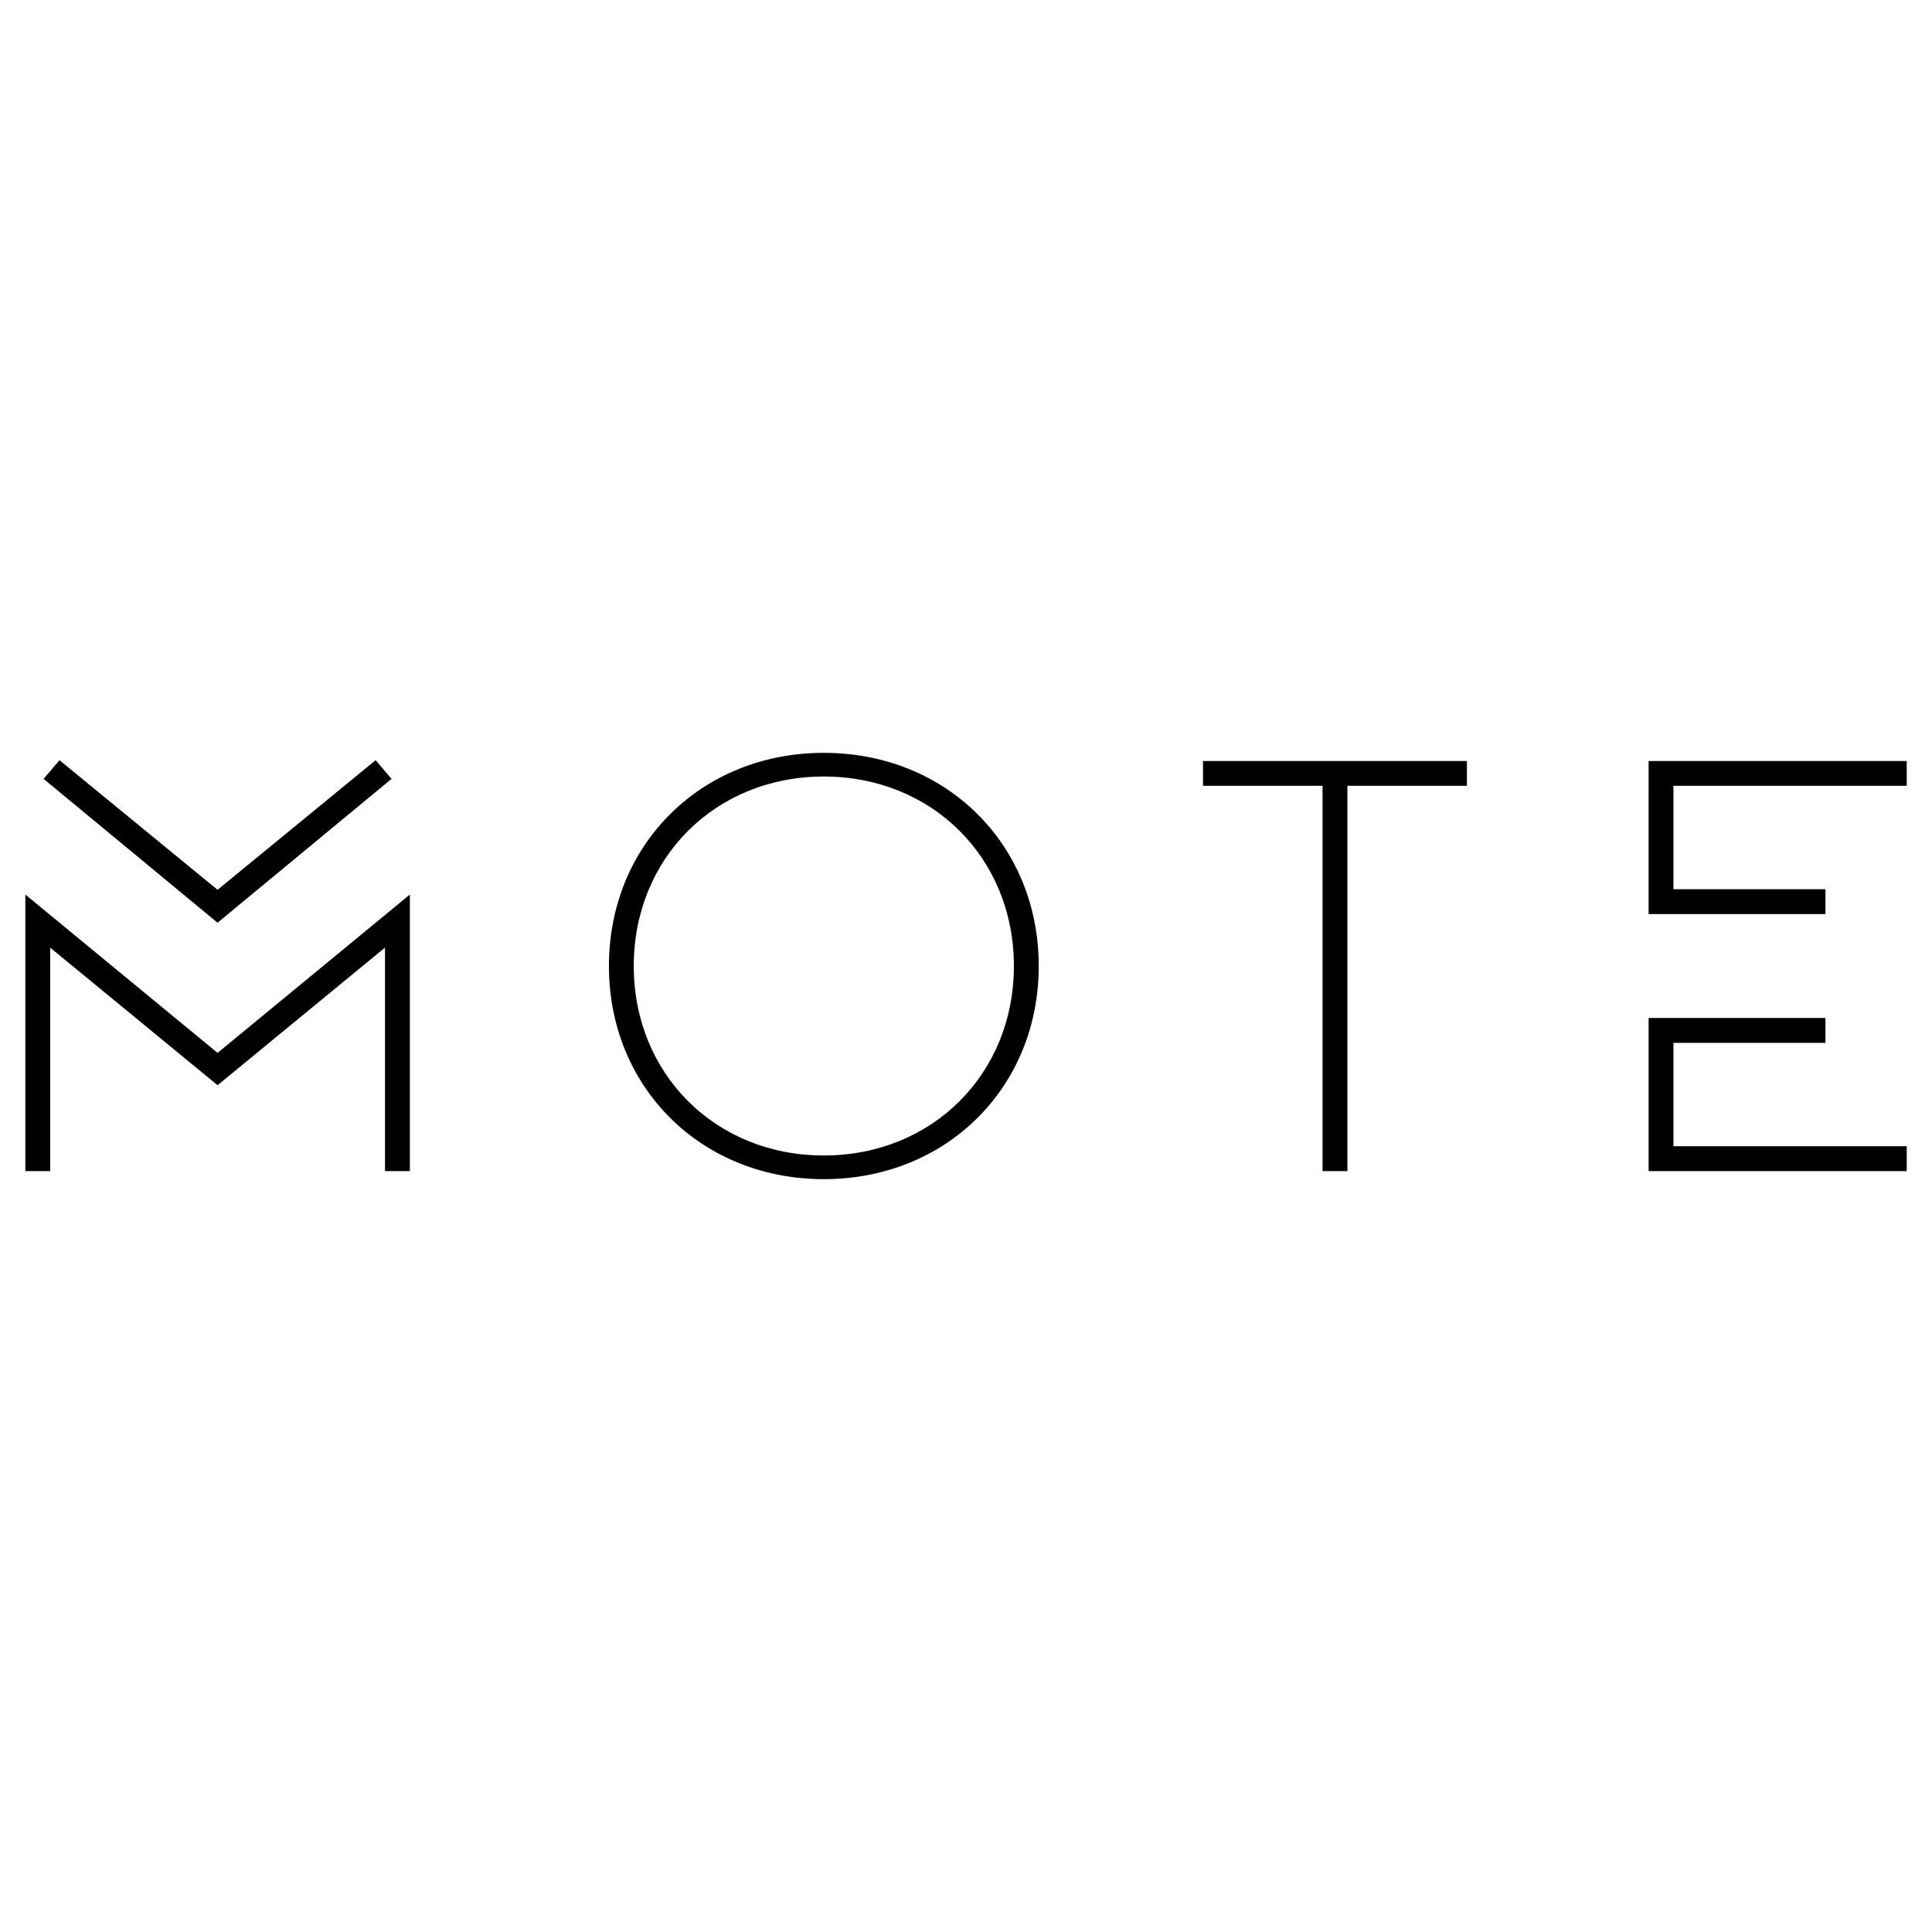
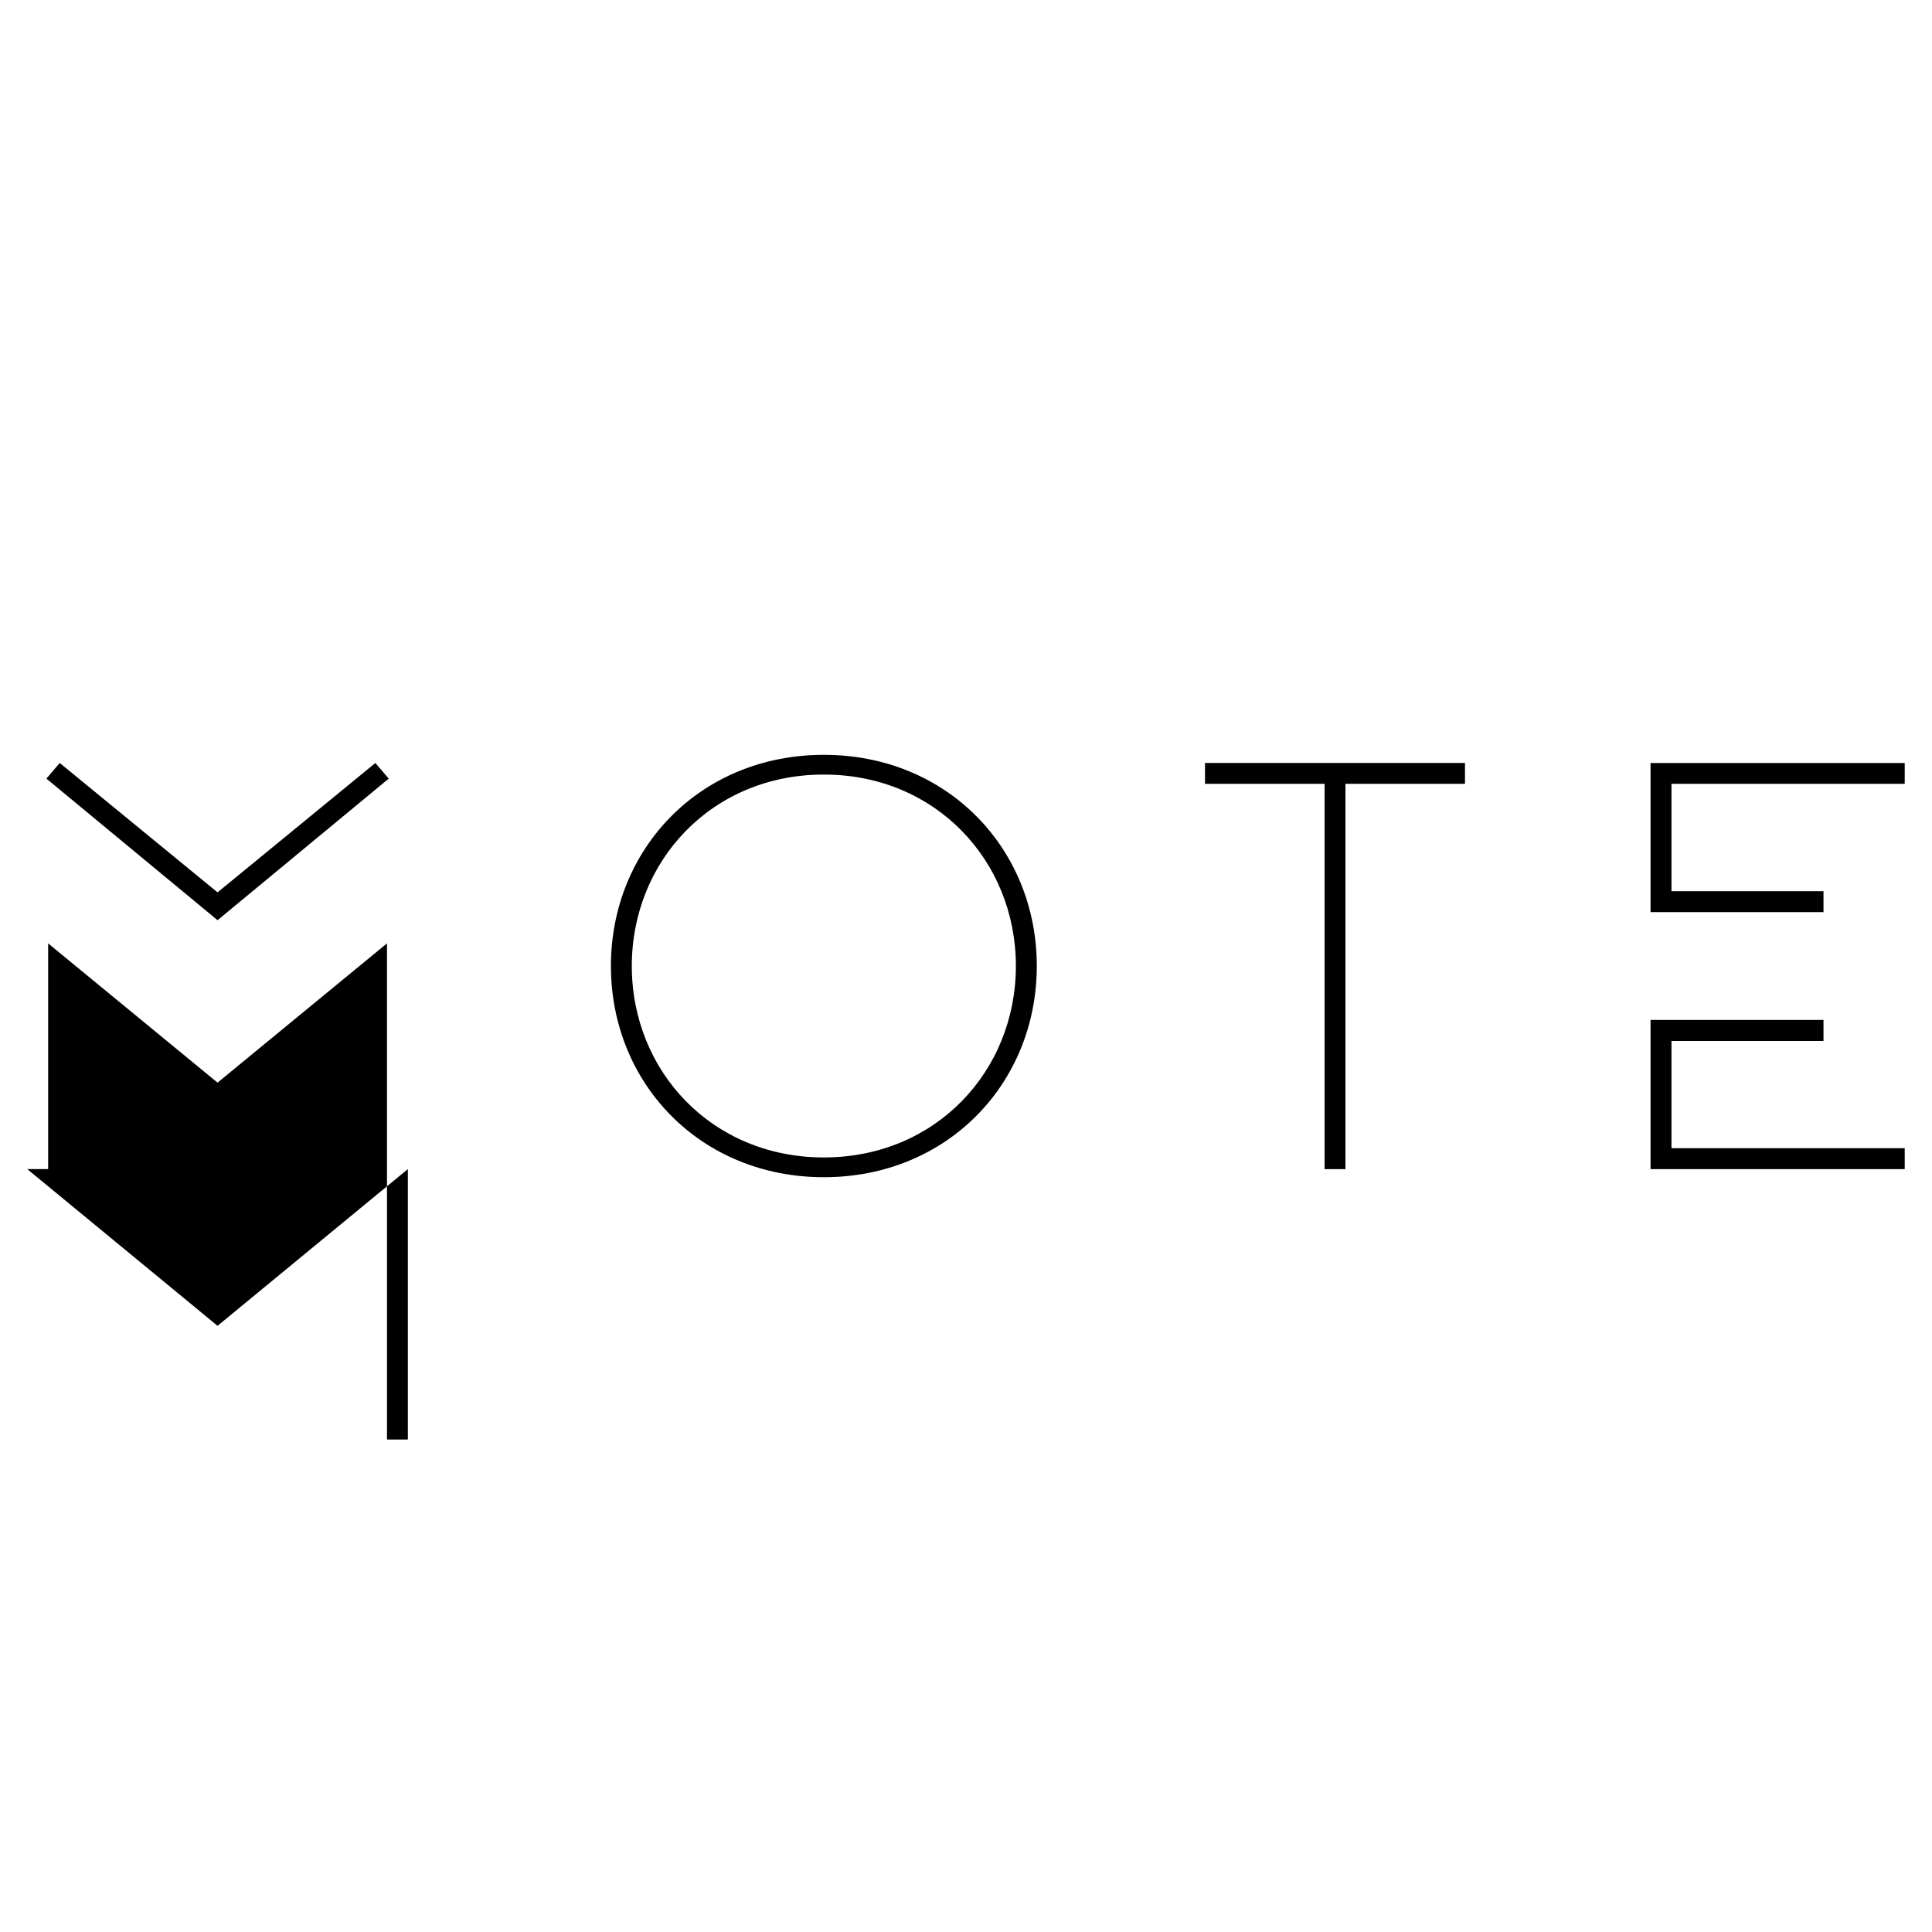
<svg xmlns="http://www.w3.org/2000/svg" data-name="레이어_1" viewBox="0 0 1000 1000">
-   <path d="m112.6 560.37-87.68-72.08v116.84H14.11V465.16l98.49 81.11 98.51-81.11v139.97H200.3V488.29l-87.7 72.08ZM24.02 403.01l6.9-8.09 81.68 66.96 81.69-66.96 6.92 8.09-88.61 73.28-88.58-73.28Zm512.62 97c0 60.67-46.26 109.31-110.22 109.31s-110.21-48.64-110.21-109.31S362.45 390.7 426.42 390.7s110.22 48.66 110.22 109.31m-10.82 0c0-54.35-41.45-99.1-99.41-99.1s-99.39 44.75-99.39 99.1 41.44 99.08 99.39 99.08 99.41-44.72 99.41-99.08m97.88-105.09h134.57v10.79H696.4v199.43h-10.8V405.71h-61.89v-10.79Zm362.18 10.79H865.15v55.58h78.69v10.81h-89.52v-77.17h131.56v10.79Zm0 199.43H854.32v-77.22h89.52v10.87h-78.69v55.51h120.73v10.85Z" />
-   <path d="M426.41 610.33c-63.41 0-111.23-47.43-111.23-110.32s47.81-110.34 111.23-110.34 111.24 47.44 111.24 110.34-47.81 110.32-111.24 110.32Zm0-218.61c-62.24 0-109.19 46.56-109.19 108.29s46.95 108.28 109.19 108.28 109.22-46.56 109.22-108.28-46.96-108.29-109.22-108.29Zm560.5 214.44H853.32V526.9h91.54v12.89h-78.69v53.48h120.74v12.89Zm-131.57-2.06h129.53v-8.8H864.15v-57.55h78.7v-8.81h-87.5v75.16Zm-157.92 2.06h-12.87V406.72h-61.87V393.9h136.58v12.82h-61.85v199.44Zm-10.82-2.06h8.79V404.69h61.85v-8.77H624.72v8.77h61.89V604.1Zm-474.46 2.06h-12.86V490.47l-86.67 71.24-.64-.54-86.01-70.69v115.69H13.11V463.01l99.51 81.96 99.54-81.96v143.16Zm-10.81-2.06h8.77V467.33l-97.49 80.27-.64-.54-96.83-79.72v136.77h8.76V486.14l1.66 1.37 87.04 71.56 88.73-72.93v117.97Zm225.08-3.99c-57.25 0-100.42-43.02-100.42-100.1s43.17-100.12 100.42-100.12 100.42 43.05 100.42 100.12-43.17 100.1-100.42 100.1Zm0-198.19c-56.08 0-98.38 42.17-98.38 98.08s42.3 98.08 98.38 98.08 98.38-42.18 98.38-98.08-42.3-98.08-98.38-98.08ZM112.6 477.6l-.64-.54-89.39-73.92 8.23-9.66 81.8 67.08 81.82-67.08 8.24 9.66-.8.67-89.26 73.79Zm-87.12-74.71 87.12 72.06 87.16-72.06-5.59-6.55-81.57 66.86-.64-.54-80.9-66.32-5.58 6.55Zm919.38 70.22h-91.54V393.9h133.59v12.82H866.17v53.54h78.69v12.85Zm-89.52-2.04h87.5v-8.77h-78.7v-57.61h120.72v-8.77H855.33v75.14Z" />
+   <path d="m112.6 560.37-87.68-72.08v116.84H14.11l98.49 81.11 98.51-81.11v139.97H200.3V488.29l-87.7 72.08ZM24.02 403.01l6.9-8.09 81.68 66.96 81.69-66.96 6.92 8.09-88.61 73.28-88.58-73.28Zm512.62 97c0 60.67-46.26 109.31-110.22 109.31s-110.21-48.64-110.21-109.31S362.45 390.7 426.42 390.7s110.22 48.66 110.22 109.31m-10.82 0c0-54.35-41.45-99.1-99.41-99.1s-99.39 44.75-99.39 99.1 41.44 99.08 99.39 99.08 99.41-44.72 99.41-99.08m97.88-105.09h134.57v10.79H696.4v199.43h-10.8V405.71h-61.89v-10.79Zm362.18 10.79H865.15v55.58h78.69v10.81h-89.52v-77.17h131.56v10.79Zm0 199.43H854.32v-77.22h89.52v10.87h-78.69v55.51h120.73v10.85Z" />
</svg>